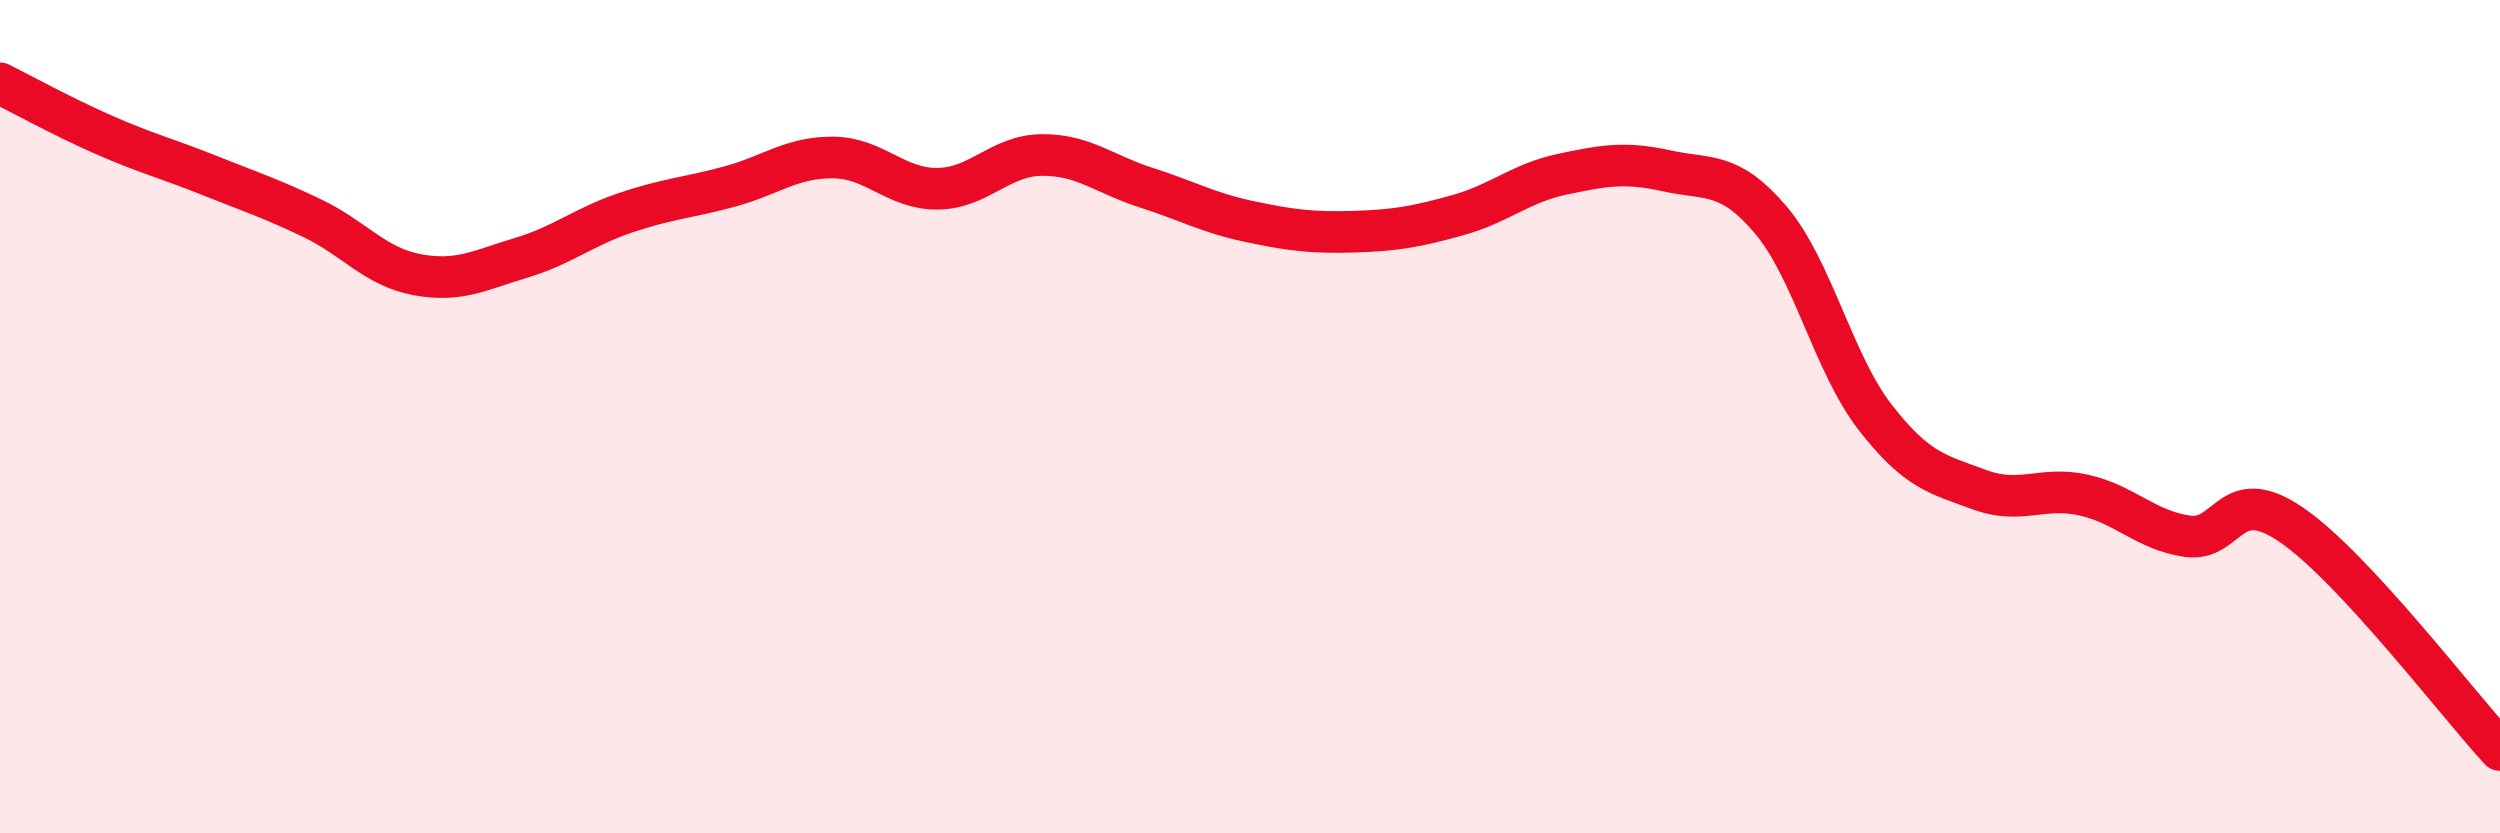
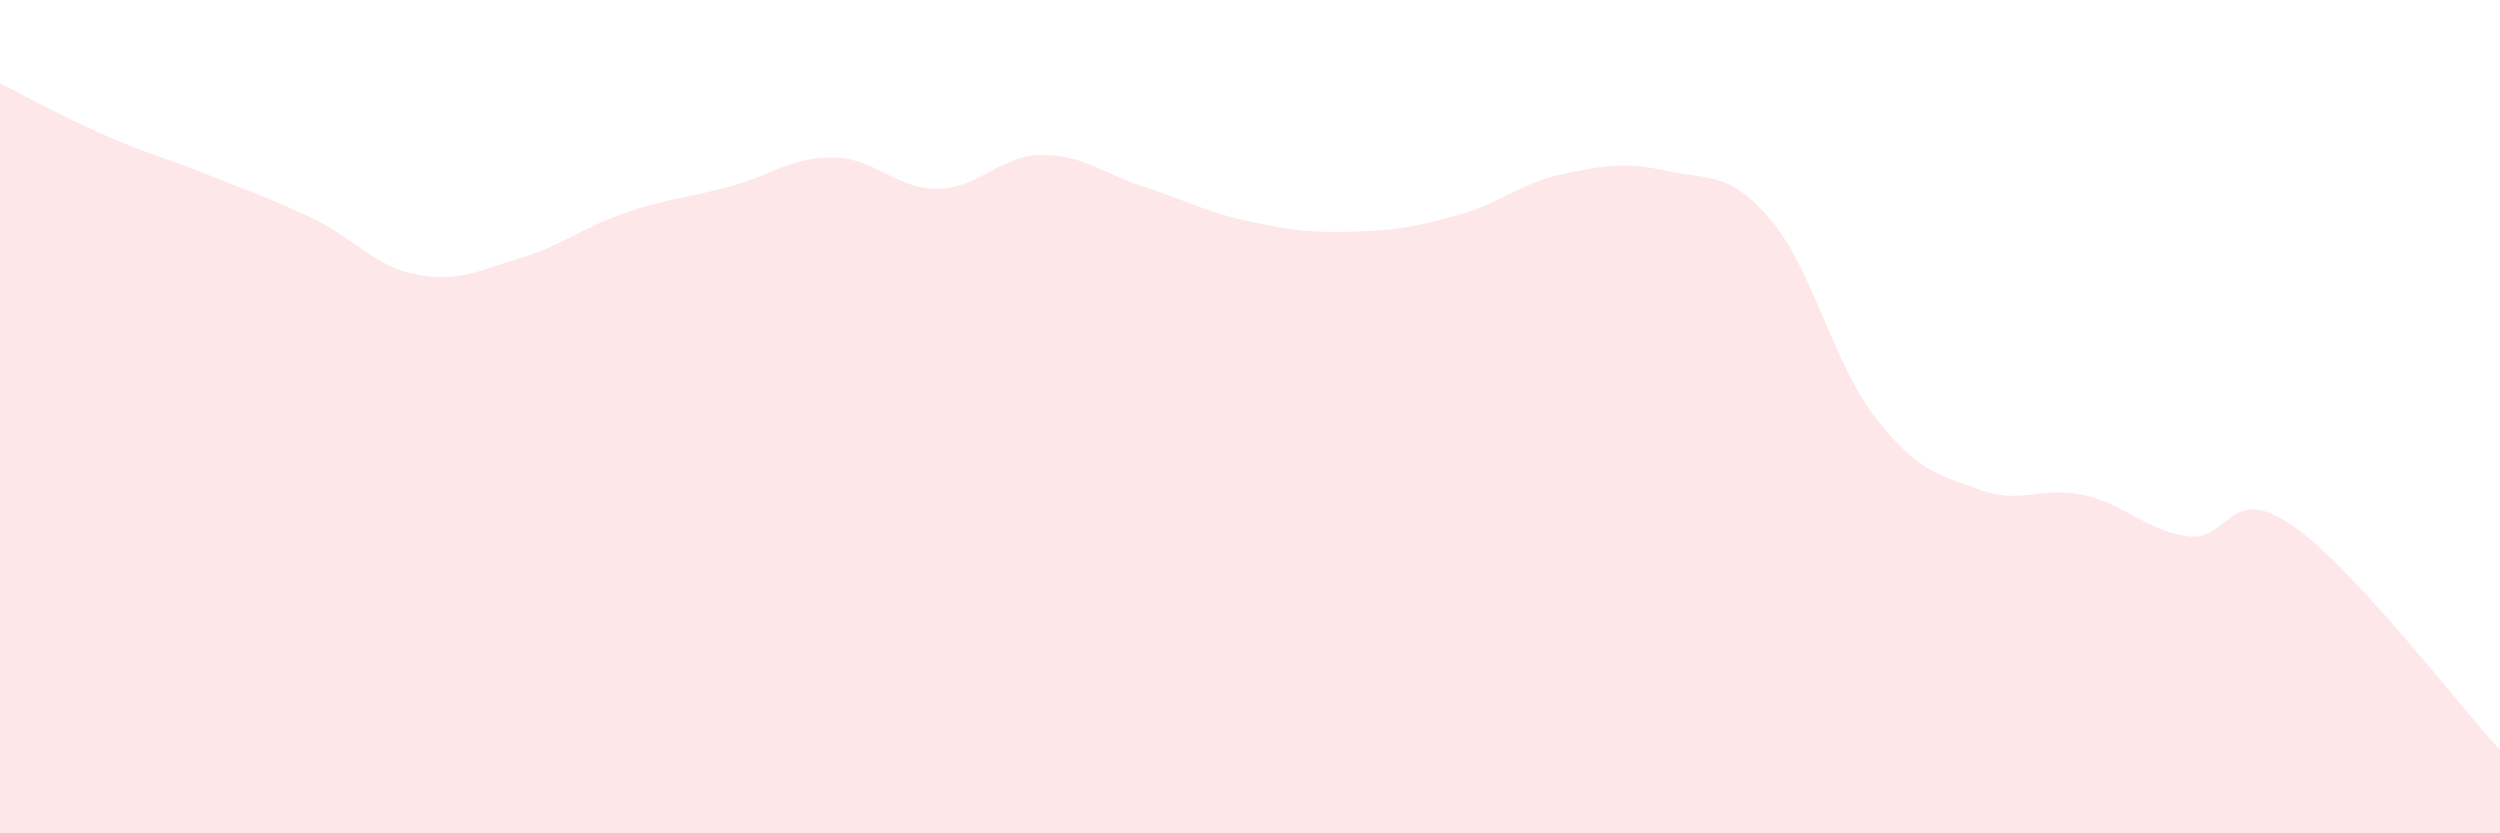
<svg xmlns="http://www.w3.org/2000/svg" width="60" height="20" viewBox="0 0 60 20">
  <path d="M 0,2 C 0.5,2.25 1.5,2.8 2.5,3.24 C 3.5,3.68 4,3.8 5,4.2 C 6,4.6 6.5,4.76 7.5,5.24 C 8.5,5.72 9,6.4 10,6.59 C 11,6.78 11.5,6.49 12.5,6.19 C 13.5,5.89 14,5.45 15,5.11 C 16,4.77 16.5,4.75 17.5,4.48 C 18.5,4.21 19,3.77 20,3.78 C 21,3.79 21.5,4.54 22.5,4.53 C 23.5,4.52 24,3.73 25,3.72 C 26,3.71 26.5,4.18 27.5,4.5 C 28.5,4.82 29,5.11 30,5.32 C 31,5.53 31.5,5.59 32.5,5.56 C 33.5,5.53 34,5.44 35,5.16 C 36,4.88 36.5,4.39 37.5,4.18 C 38.5,3.97 39,3.88 40,4.1 C 41,4.32 41.5,4.1 42.5,5.28 C 43.5,6.46 44,8.72 45,10.01 C 46,11.3 46.5,11.38 47.5,11.75 C 48.5,12.12 49,11.66 50,11.88 C 51,12.1 51.5,12.73 52.5,12.87 C 53.5,13.01 53.5,11.57 55,12.6 C 56.5,13.63 59,16.92 60,18L60 20L0 20Z" fill="#EB0A25" opacity="0.1" stroke-linecap="round" stroke-linejoin="round" />
-   <path d="M 0,2 C 0.5,2.25 1.5,2.8 2.5,3.24 C 3.5,3.68 4,3.8 5,4.2 C 6,4.6 6.5,4.76 7.5,5.24 C 8.5,5.72 9,6.4 10,6.59 C 11,6.78 11.5,6.49 12.5,6.19 C 13.5,5.89 14,5.45 15,5.11 C 16,4.77 16.5,4.75 17.5,4.48 C 18.5,4.21 19,3.77 20,3.78 C 21,3.79 21.5,4.54 22.5,4.53 C 23.5,4.52 24,3.73 25,3.72 C 26,3.71 26.5,4.18 27.5,4.5 C 28.5,4.82 29,5.11 30,5.32 C 31,5.53 31.5,5.59 32.5,5.56 C 33.5,5.53 34,5.44 35,5.16 C 36,4.88 36.5,4.39 37.5,4.18 C 38.5,3.97 39,3.88 40,4.1 C 41,4.32 41.5,4.1 42.5,5.28 C 43.5,6.46 44,8.72 45,10.01 C 46,11.3 46.5,11.38 47.5,11.75 C 48.5,12.12 49,11.66 50,11.88 C 51,12.1 51.5,12.73 52.5,12.87 C 53.5,13.01 53.5,11.57 55,12.6 C 56.5,13.63 59,16.92 60,18" stroke="#EB0A25" stroke-width="1" fill="none" stroke-linecap="round" stroke-linejoin="round" />
</svg>